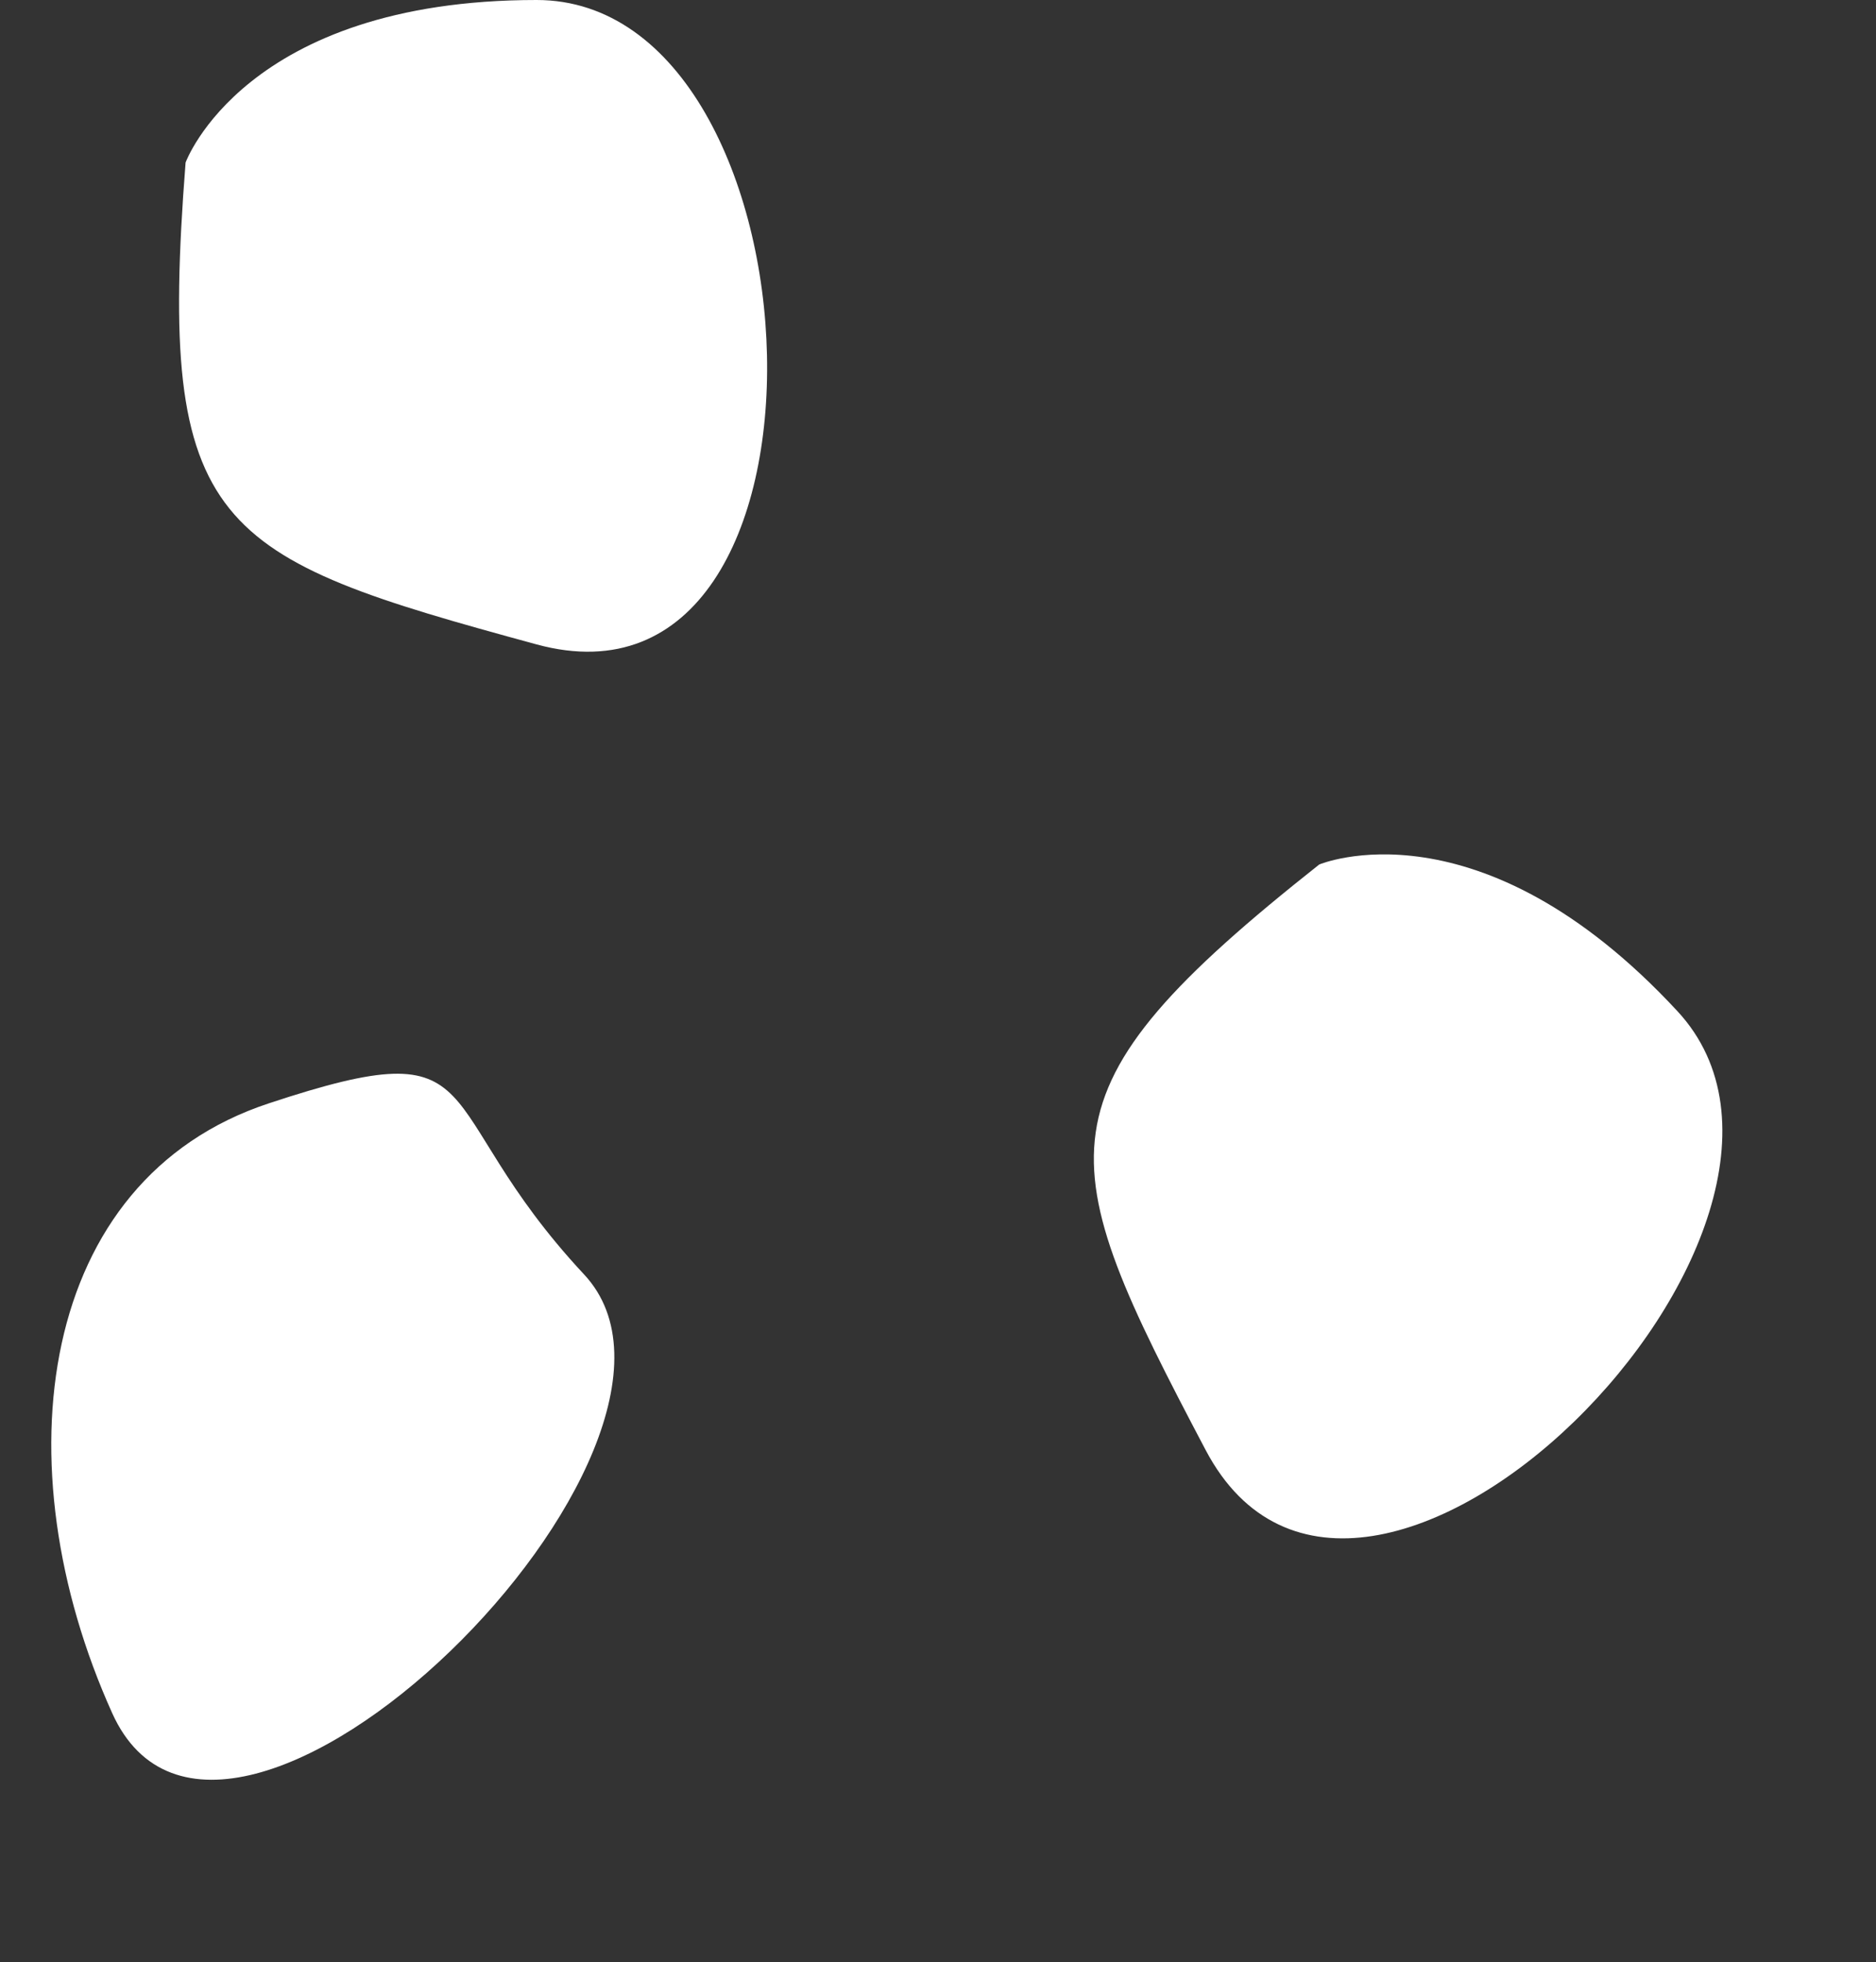
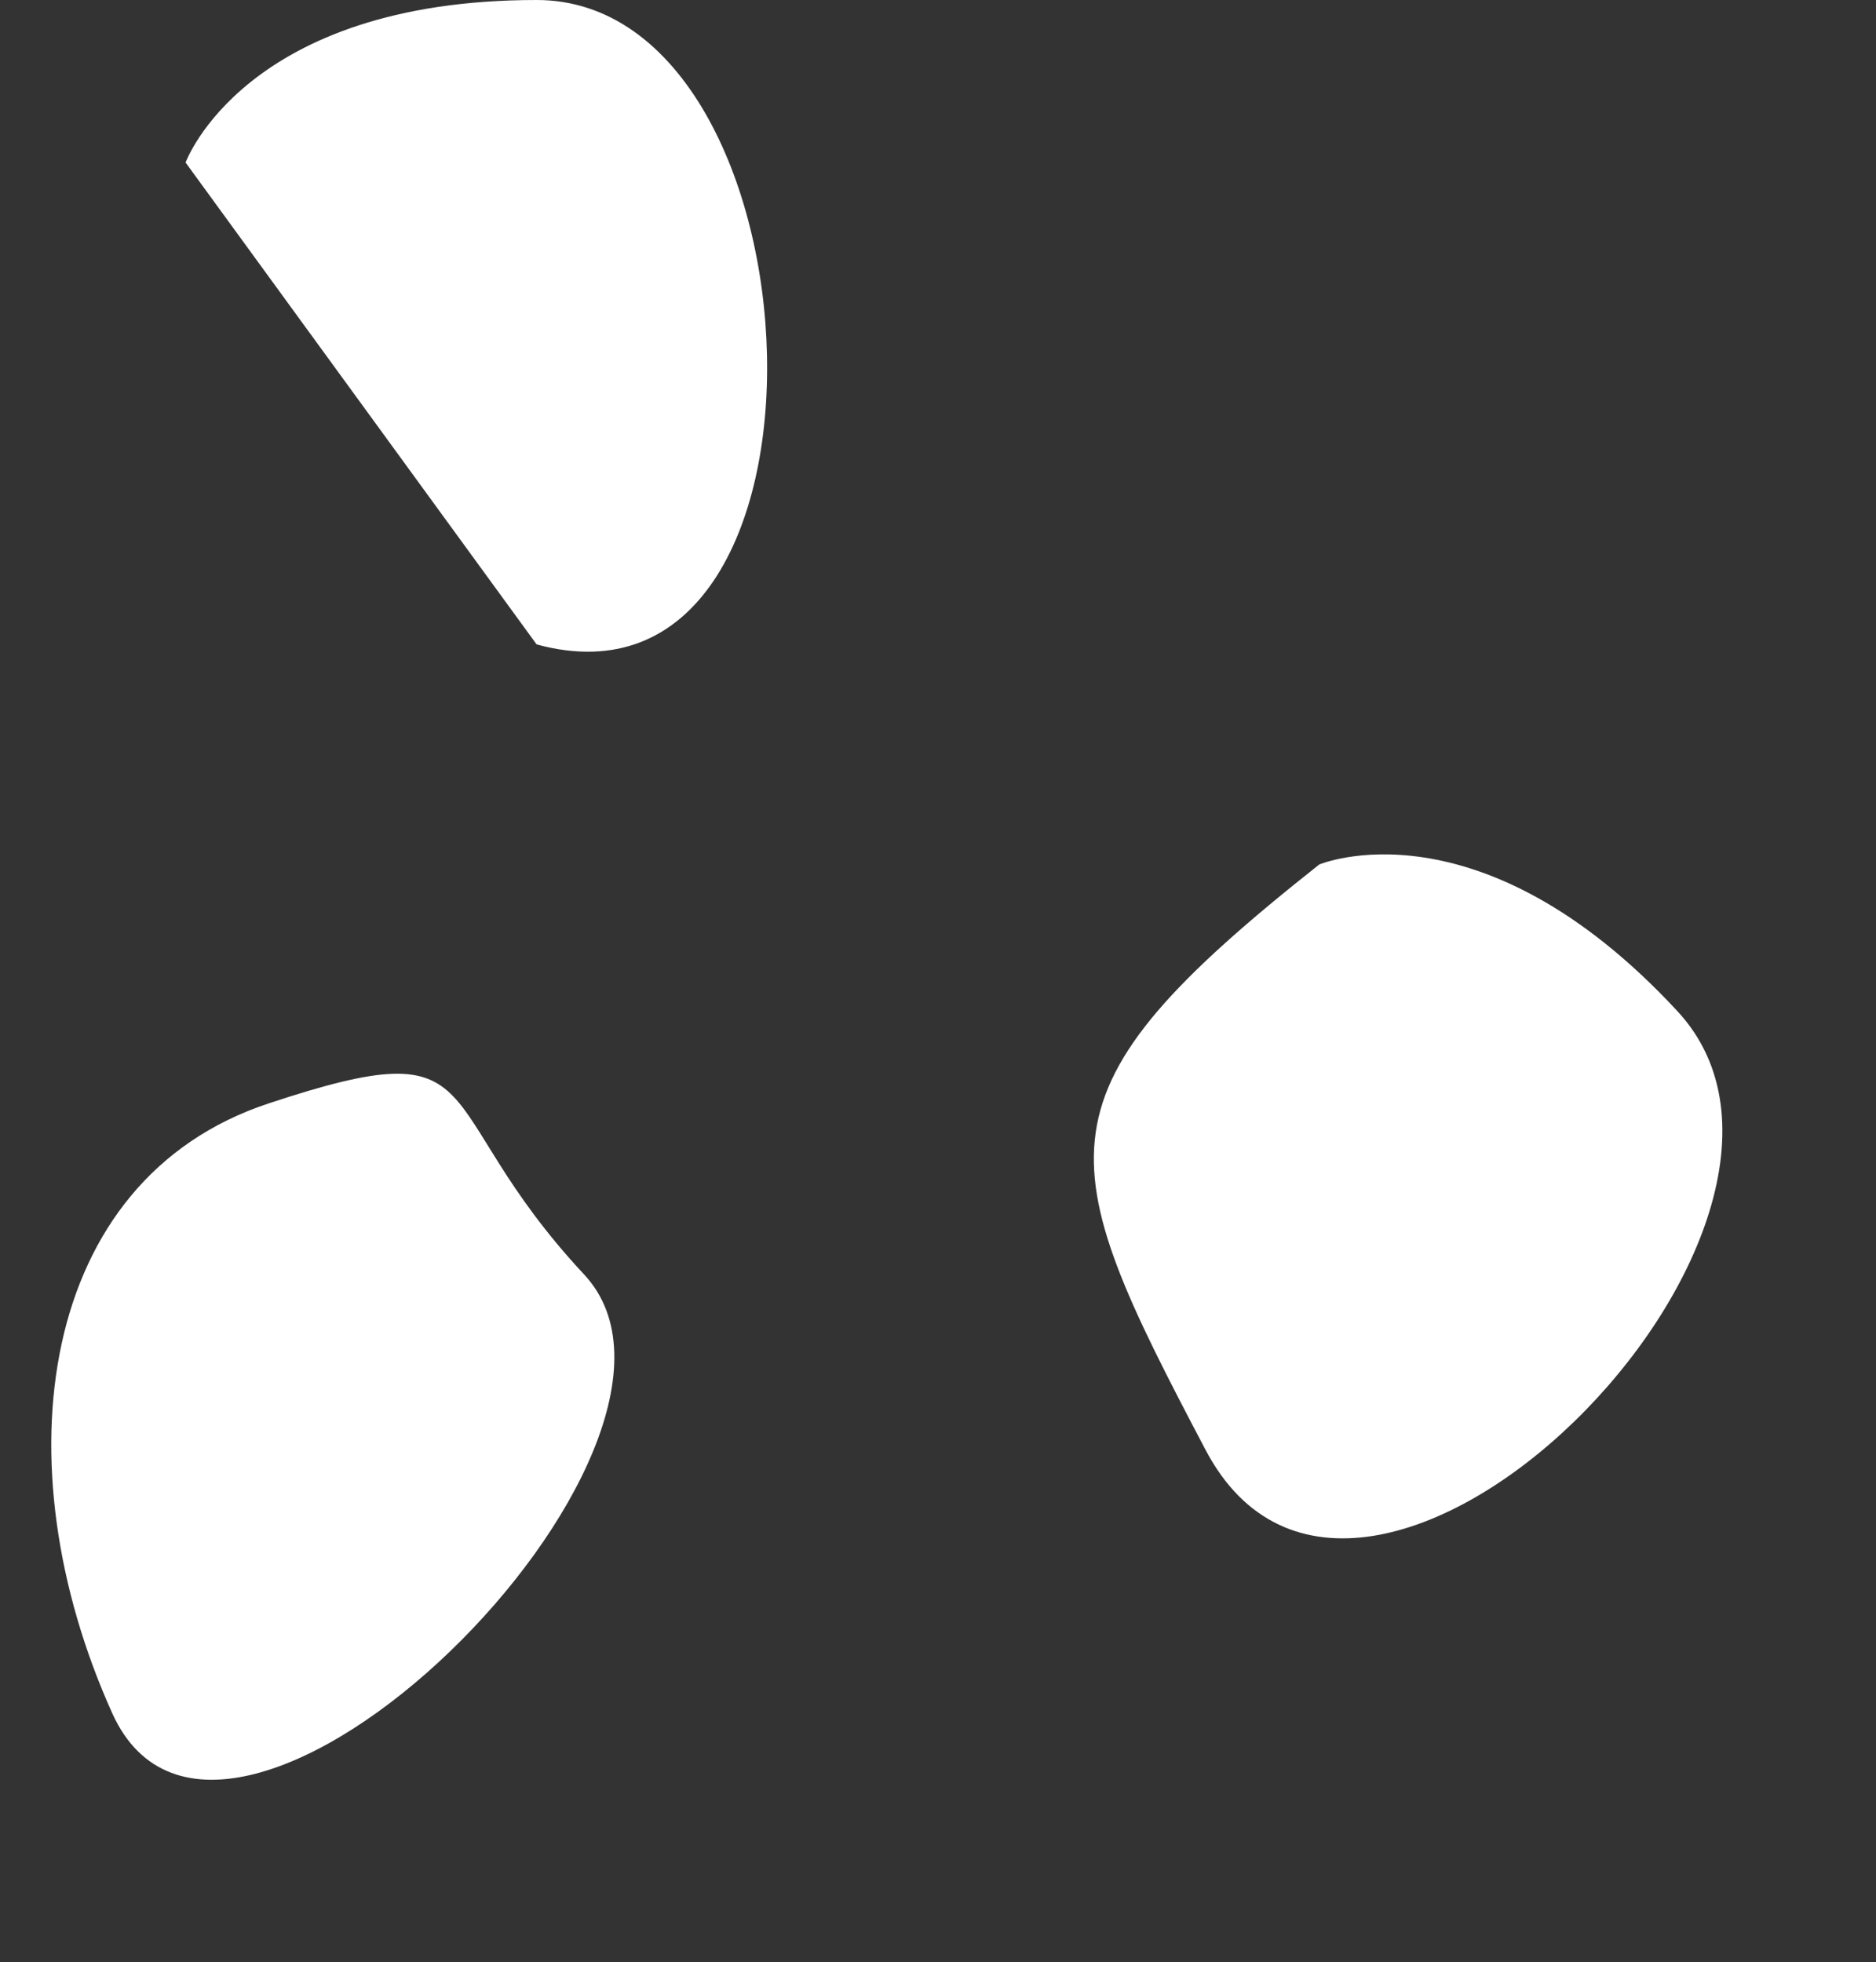
<svg xmlns="http://www.w3.org/2000/svg" fill="#000000" height="136.4" preserveAspectRatio="xMidYMid meet" version="1" viewBox="-3.6 0.0 130.4 136.4" width="130.4" zoomAndPan="magnify">
  <rect x="-3.6" y="0.0" width="130.4" height="136.4" fill="#333333" stroke="none" />
  <g id="change1_1">
-     <path d="M9.3,11.3c0,0,4.1-11.3,24.4-11.3s22.4,50.9,0,44.8S7.3,36.9,9.3,11.3z M88.1,60.1c0,0,11.1-4.7,24.9,10.2 s-22,51-32.8,30.5S68,76,88.1,60.1z M15.1,76.7c16-5.3,10.8,0,21.9,11.9s-25,47.8-32.8,30.5S-1,82,15.1,76.7z" fill="#ffffff" />
+     <path d="M9.3,11.3c0,0,4.1-11.3,24.4-11.3s22.4,50.9,0,44.8z M88.1,60.1c0,0,11.1-4.7,24.9,10.2 s-22,51-32.8,30.5S68,76,88.1,60.1z M15.1,76.7c16-5.3,10.8,0,21.9,11.9s-25,47.8-32.8,30.5S-1,82,15.1,76.7z" fill="#ffffff" />
  </g>
</svg>